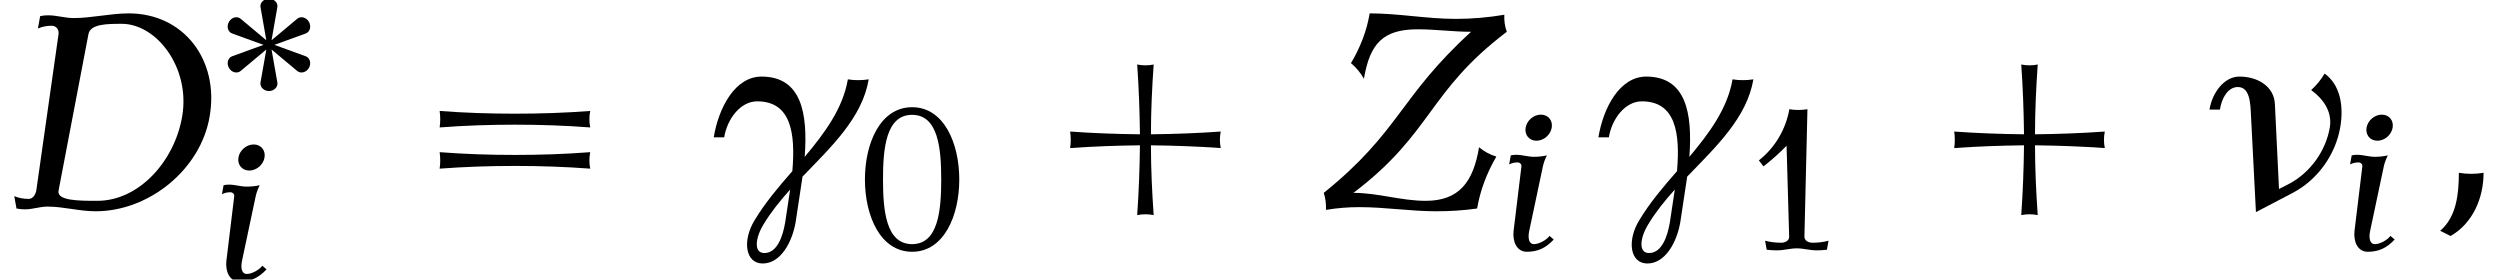
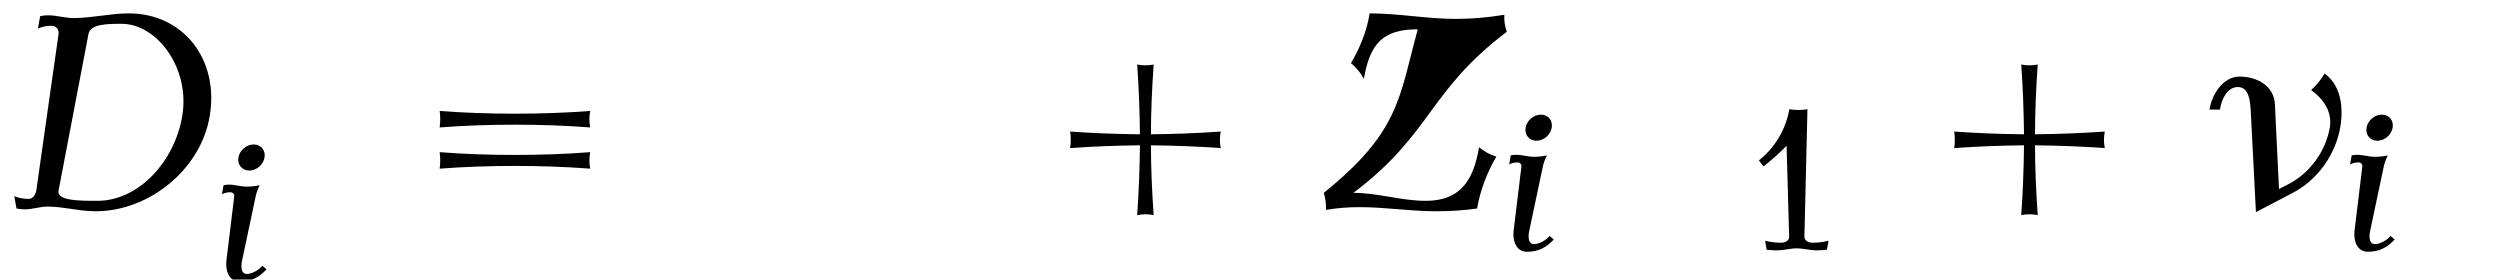
<svg xmlns="http://www.w3.org/2000/svg" xmlns:xlink="http://www.w3.org/1999/xlink" version="1.1" width="99.249pt" height="11.098pt" viewBox="183.501 74.013 99.249 11.098">
  <defs>
    <path id="g3-43" d="M5.284-1.753C5.252-1.913 5.252-2.072 5.284-2.232C4.607-2.184 3.937-2.16 3.26-2.152C3.26-2.829 3.292-3.499 3.339-4.176C3.18-4.144 3.021-4.144 2.861-4.176C2.909-3.499 2.933-2.829 2.941-2.152C2.264-2.16 1.586-2.184 .917-2.232C.94-2.072 .94-1.913 .917-1.753C1.586-1.801 2.264-1.825 2.941-1.833C2.933-1.156 2.909-.486 2.861 .191C3.021 .159 3.18 .159 3.339 .191C3.292-.486 3.26-1.156 3.26-1.833C3.937-1.825 4.607-1.801 5.284-1.753Z" />
-     <path id="g3-48" d="M3.945-2.79C3.945-4.224 3.339-5.659 2.072-5.659S.199-4.224 .199-2.79S.805 .08 2.072 .08S3.945-1.355 3.945-2.79ZM3.228-2.79C3.228-1.578 3.116-.223 2.072-.223S.917-1.578 .917-2.79S1.028-5.356 2.072-5.356S3.228-4.001 3.228-2.79Z" />
    <path id="g3-49" d="M3.332-.359C3.124-.303 2.909-.279 2.694-.279C2.527-.279 2.375-.367 2.375-.518L2.495-5.579C2.256-5.539 2.016-5.539 1.777-5.579C1.634-4.774 1.203-4.049 .566-3.547L.749-3.308C1.076-3.563 1.379-3.834 1.666-4.129L1.769-.518C1.777-.367 1.618-.279 1.451-.279C1.235-.279 1.02-.303 .813-.359L.877 0C1.012 .016 1.156 .024 1.291 .024C1.554 .024 1.809-.056 2.072-.056S2.59 .024 2.853 .024C2.989 .024 3.132 .016 3.268 0L3.332-.359Z" />
    <path id="g3-61" d="M5.284-2.351C5.252-2.511 5.252-2.67 5.284-2.829C4.559-2.774 3.826-2.75 3.1-2.75S1.642-2.774 .917-2.829C.94-2.67 .94-2.511 .917-2.351C1.642-2.407 2.375-2.431 3.1-2.431S4.559-2.407 5.284-2.351ZM5.284-1.156C5.252-1.315 5.252-1.474 5.284-1.634C4.559-1.578 3.826-1.554 3.1-1.554S1.642-1.578 .917-1.634C.94-1.474 .94-1.315 .917-1.156C1.642-1.211 2.375-1.235 3.1-1.235S4.559-1.211 5.284-1.156Z" />
    <use id="g4-43" xlink:href="#g3-43" transform="scale(1.369)" />
    <use id="g4-61" xlink:href="#g3-61" transform="scale(1.369)" />
-     <path id="g1-13" d="M4.949-3.746C4.742-3.714 4.535-3.714 4.344-3.746C4.2-2.901 3.674-2.192 3.092-1.498C3.188-2.782 2.989-3.826 1.841-3.826C1.076-3.826 .598-2.933 .454-2.064H.757C.845-2.598 1.227-3.108 1.714-3.108C2.694-3.108 2.829-2.192 2.734-1.084C2.335-.63 1.945-.167 1.642 .335C1.275 .933 1.371 1.594 1.873 1.594C2.391 1.594 2.726 .988 2.829 .399L3.029-.925C3.873-1.801 4.758-2.63 4.949-3.746ZM2.527 .399C2.455 .829 2.287 1.291 1.921 1.291C1.61 1.291 1.658 .853 1.897 .462C2.112 .104 2.383-.231 2.67-.55L2.527 .399Z" />
    <path id="g1-23" d="M4.144-2.359C4.248-2.973 4.144-3.587 3.69-3.913C3.587-3.738 3.451-3.571 3.3-3.435C3.65-3.18 3.913-2.813 3.842-2.359C3.73-1.69 3.292-1.052 2.662-.717L2.367-.566L2.248-3.029C2.224-3.539 1.753-3.826 1.219-3.826C.773-3.826 .43-3.355 .351-2.869H.654C.701-3.196 .885-3.523 1.172-3.523C1.514-3.523 1.538-3.084 1.554-2.71L1.698 .104L2.766-.454C3.507-.845 4.009-1.578 4.144-2.359Z" />
-     <path id="g1-59" d="M1.737-1.036C1.498-.996 1.251-.996 1.02-1.036C1.02-.414 .948 .247 .478 .646L.781 .797C1.419 .43 1.737-.295 1.737-1.036Z" />
    <path id="g1-68" d="M6.081-2.678C6.36-4.304 5.332-5.659 3.73-5.659C3.204-5.659 2.662-5.523 2.136-5.523C1.881-5.523 1.65-5.603 1.395-5.603C1.315-5.603 1.235-5.595 1.164-5.579L1.1-5.22C1.227-5.276 1.363-5.3 1.498-5.3C1.626-5.3 1.714-5.197 1.698-5.061L1.052-.518C1.028-.399 .948-.279 .837-.279C.685-.279 .542-.303 .414-.359L.478 0C.558 .016 .646 .024 .733 .024C.94 .024 1.164-.056 1.371-.056C1.849-.056 2.295 .08 2.774 .08C4.328 .08 5.826-1.14 6.081-2.678ZM5.284-2.678C5.069-1.387 4.041-.223 2.821-.223C2.295-.223 1.642-.223 1.698-.518L2.566-5.061C2.622-5.356 3.124-5.356 3.531-5.356C4.543-5.356 5.523-4.081 5.284-2.678Z" />
-     <path id="g1-90" d="M5.308-1.506C5.117-1.562 4.949-1.658 4.806-1.777C4.639-.757 4.216-.223 3.26-.223C2.542-.223 1.881-.454 1.164-.454C3.467-2.2 3.308-3.379 5.611-5.125C5.555-5.276 5.531-5.444 5.539-5.619C5.069-5.539 4.599-5.499 4.136-5.499C3.292-5.499 2.479-5.659 1.634-5.659C1.554-5.165 1.363-4.67 1.092-4.216C1.243-4.089 1.371-3.937 1.467-3.762C1.642-4.79 2.024-5.197 3.029-5.197C3.547-5.197 4.057-5.125 4.575-5.125C2.487-3.22 2.511-2.232 .303-.454C.351-.303 .375-.135 .367 .04C.693-.016 1.02-.04 1.339-.04C2.088-.04 2.813 .08 3.563 .08C3.961 .08 4.352 .056 4.75 0C4.838-.518 5.029-1.028 5.308-1.506Z" />
+     <path id="g1-90" d="M5.308-1.506C5.117-1.562 4.949-1.658 4.806-1.777C4.639-.757 4.216-.223 3.26-.223C2.542-.223 1.881-.454 1.164-.454C3.467-2.2 3.308-3.379 5.611-5.125C5.555-5.276 5.531-5.444 5.539-5.619C5.069-5.539 4.599-5.499 4.136-5.499C3.292-5.499 2.479-5.659 1.634-5.659C1.554-5.165 1.363-4.67 1.092-4.216C1.243-4.089 1.371-3.937 1.467-3.762C1.642-4.79 2.024-5.197 3.029-5.197C2.487-3.22 2.511-2.232 .303-.454C.351-.303 .375-.135 .367 .04C.693-.016 1.02-.04 1.339-.04C2.088-.04 2.813 .08 3.563 .08C3.961 .08 4.352 .056 4.75 0C4.838-.518 5.029-1.028 5.308-1.506Z" />
    <path id="g1-105" d="M2.192-.406L2.024-.55C1.905-.383 1.602-.223 1.411-.223C1.188-.223 1.164-.494 1.219-.749L1.761-3.308C1.793-3.459 1.849-3.602 1.921-3.746C1.745-3.706 1.57-3.69 1.403-3.69C1.164-3.69 .94-3.77 .701-3.77C.63-3.77 .558-3.762 .486-3.746L.422-3.387C.526-3.443 .638-3.467 .749-3.467C.845-3.467 .917-3.403 .909-3.308L.598-.749C.55-.319 .725 .08 1.124 .08C1.554 .08 1.873-.064 2.192-.406ZM2.112-4.846C2.16-5.133 1.969-5.364 1.682-5.364S1.124-5.133 1.076-4.846S1.219-4.328 1.506-4.328S2.064-4.559 2.112-4.846Z" />
    <use id="g2-13" xlink:href="#g1-13" transform="scale(1.369)" />
    <use id="g2-23" xlink:href="#g1-23" transform="scale(1.369)" />
    <use id="g2-59" xlink:href="#g1-59" transform="scale(1.369)" />
    <use id="g2-68" xlink:href="#g1-68" transform="scale(1.369)" />
    <use id="g2-90" xlink:href="#g1-90" transform="scale(1.369)" />
-     <path id="g0-3" d="M3.579-1.076C3.682-1.251 3.626-1.474 3.459-1.538L2.208-1.993L3.459-2.447C3.626-2.511 3.682-2.734 3.579-2.909S3.26-3.148 3.116-3.029L2.096-2.176L2.327-3.491C2.359-3.666 2.192-3.826 1.993-3.826S1.626-3.666 1.658-3.491L1.889-2.176L.869-3.029C.725-3.148 .51-3.084 .406-2.909S.359-2.511 .526-2.447L1.777-1.993L.526-1.538C.359-1.474 .303-1.251 .406-1.076S.725-.837 .869-.956L1.889-1.809L1.658-.502C1.626-.319 1.793-.159 1.993-.159S2.359-.319 2.327-.502L2.096-1.809L3.116-.956C3.26-.837 3.475-.901 3.579-1.076Z" />
  </defs>
  <g id="page1">
    <use x="183.501" y="82.291" xlink:href="#g2-68" />
    <use x="192.185" y="77.787" xlink:href="#g0-3" />
    <use x="191.891" y="85.112" xlink:href="#g1-105" />
    <use x="199.699" y="82.291" xlink:href="#g4-61" />
    <use x="211.214" y="82.291" xlink:href="#g2-13" />
    <use x="217.639" y="83.928" xlink:href="#g3-48" />
    <use x="224.73" y="82.291" xlink:href="#g4-43" />
    <use x="235.639" y="82.291" xlink:href="#g2-90" />
    <use x="242.992" y="83.928" xlink:href="#g1-105" />
    <use x="246.335" y="82.291" xlink:href="#g2-13" />
    <use x="252.761" y="83.928" xlink:href="#g3-49" />
    <use x="259.827" y="82.291" xlink:href="#g4-43" />
    <use x="270.736" y="82.291" xlink:href="#g2-23" />
    <use x="276.376" y="83.928" xlink:href="#g1-105" />
    <use x="279.72" y="82.291" xlink:href="#g2-59" />
  </g>
</svg>